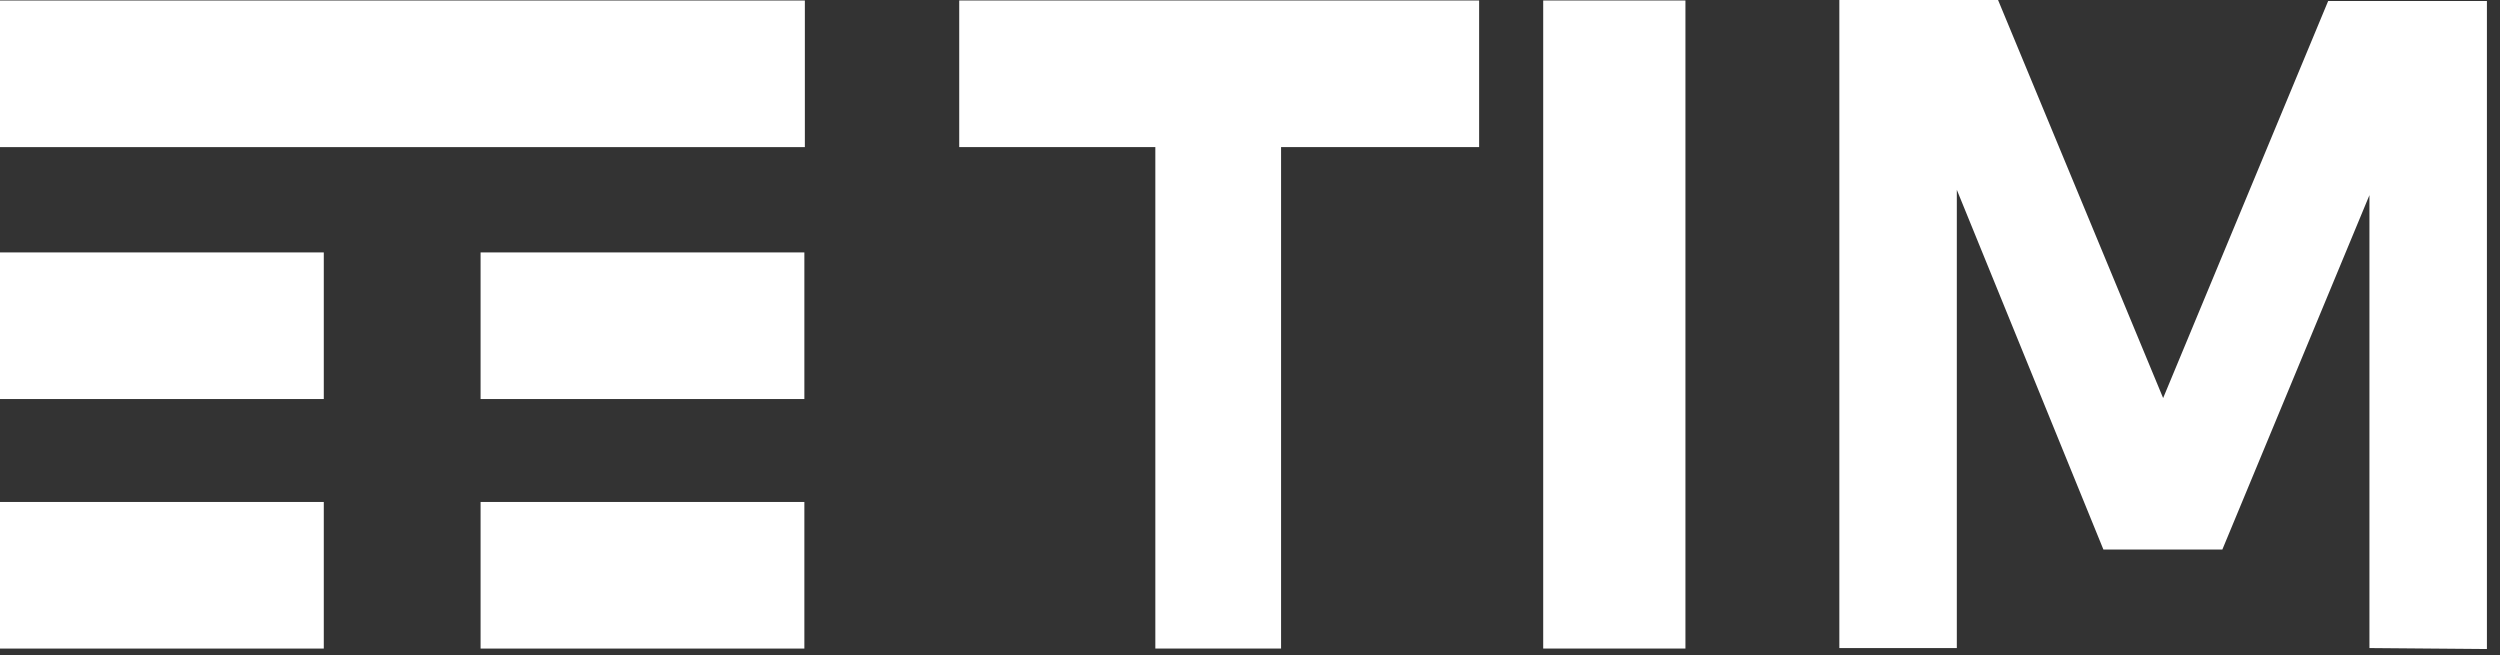
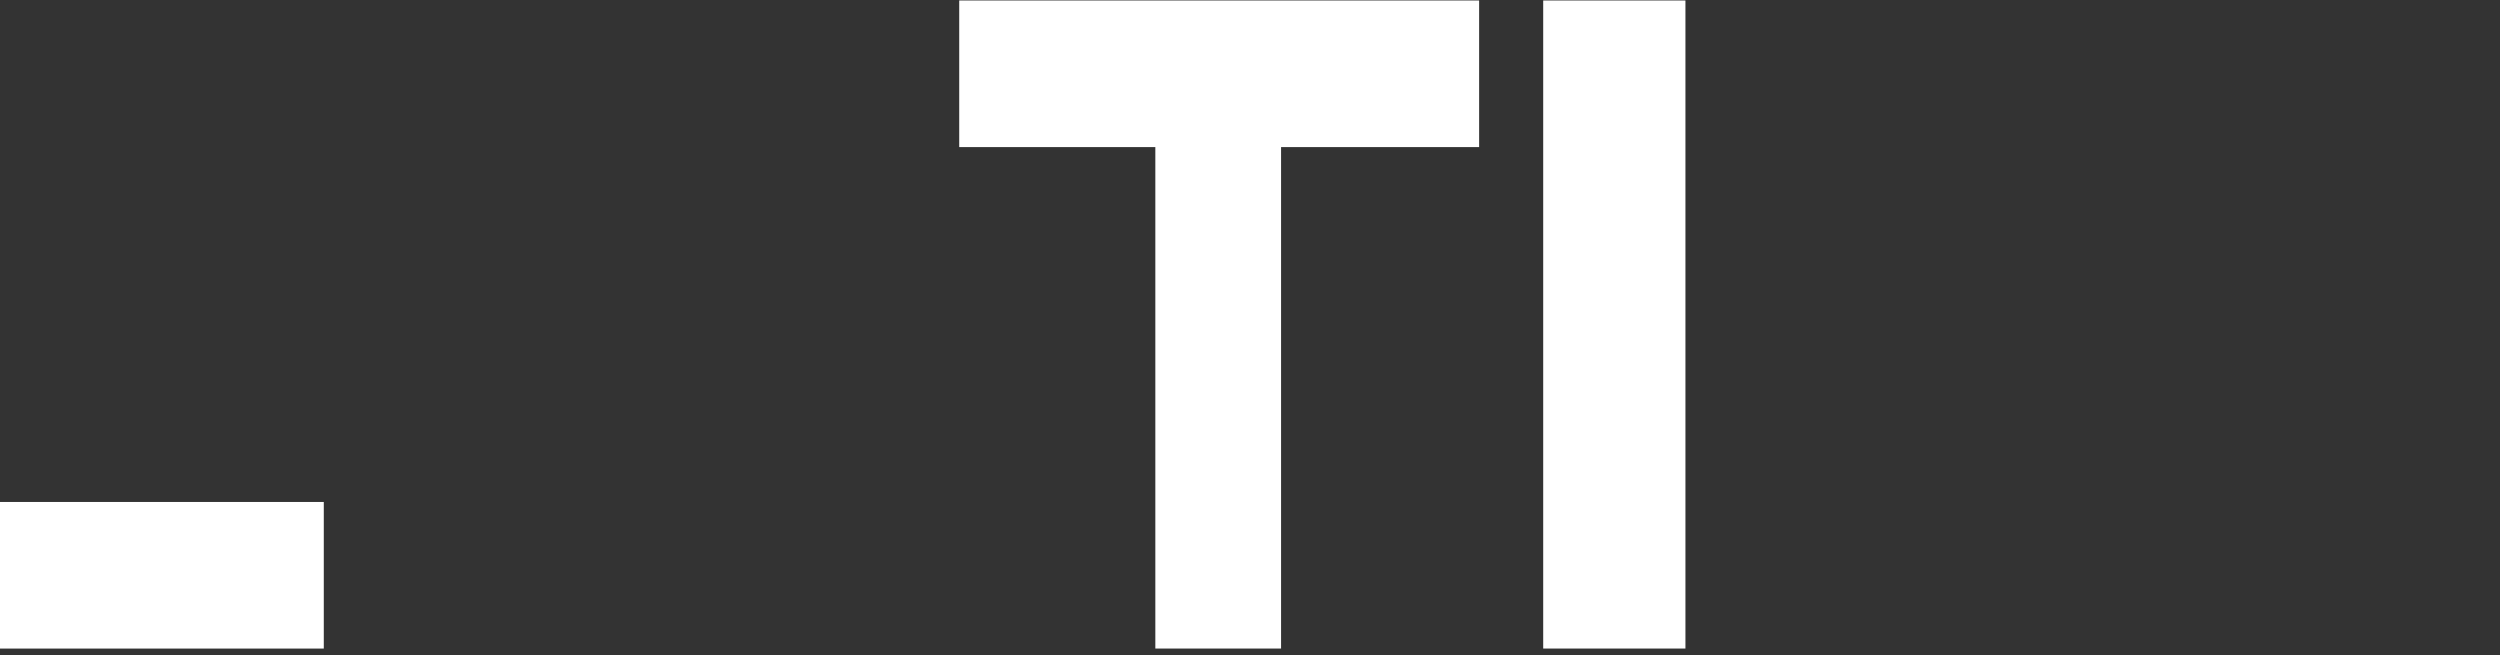
<svg xmlns="http://www.w3.org/2000/svg" width="103" height="27" viewBox="0 0 103 27" fill="none">
  <rect x="0" y="0" width="103" height="27" fill="#333333" stroke="none" />
-   <path d="M33.16 0.021H0V6.061H33.16V0.021Z" fill="white" />
-   <path d="M13.34 10.4H0V16.44H13.34V10.4Z" fill="white" />
  <path d="M13.34 20.681H0V26.721H13.34V20.681Z" fill="white" />
-   <path d="M33.14 10.4H19.8V16.44H33.14V10.4Z" fill="white" />
-   <path d="M33.14 20.681H19.8V26.721H33.14V20.681Z" fill="white" />
  <path d="M39.52 0.02H60.94V6.06H52.78V26.72H47.6V6.06H39.52" fill="white" />
  <path d="M69.44 0.02H63.58V26.72H69.44V0.02Z" fill="white" />
-   <path d="M75.781 0H82.32L89.121 16.4L95.921 0.04H102.461V26.74L97.621 26.7V8.04L91.561 22.64H86.66L80.621 7.82V26.7H75.781V0Z" fill="white" />
</svg>